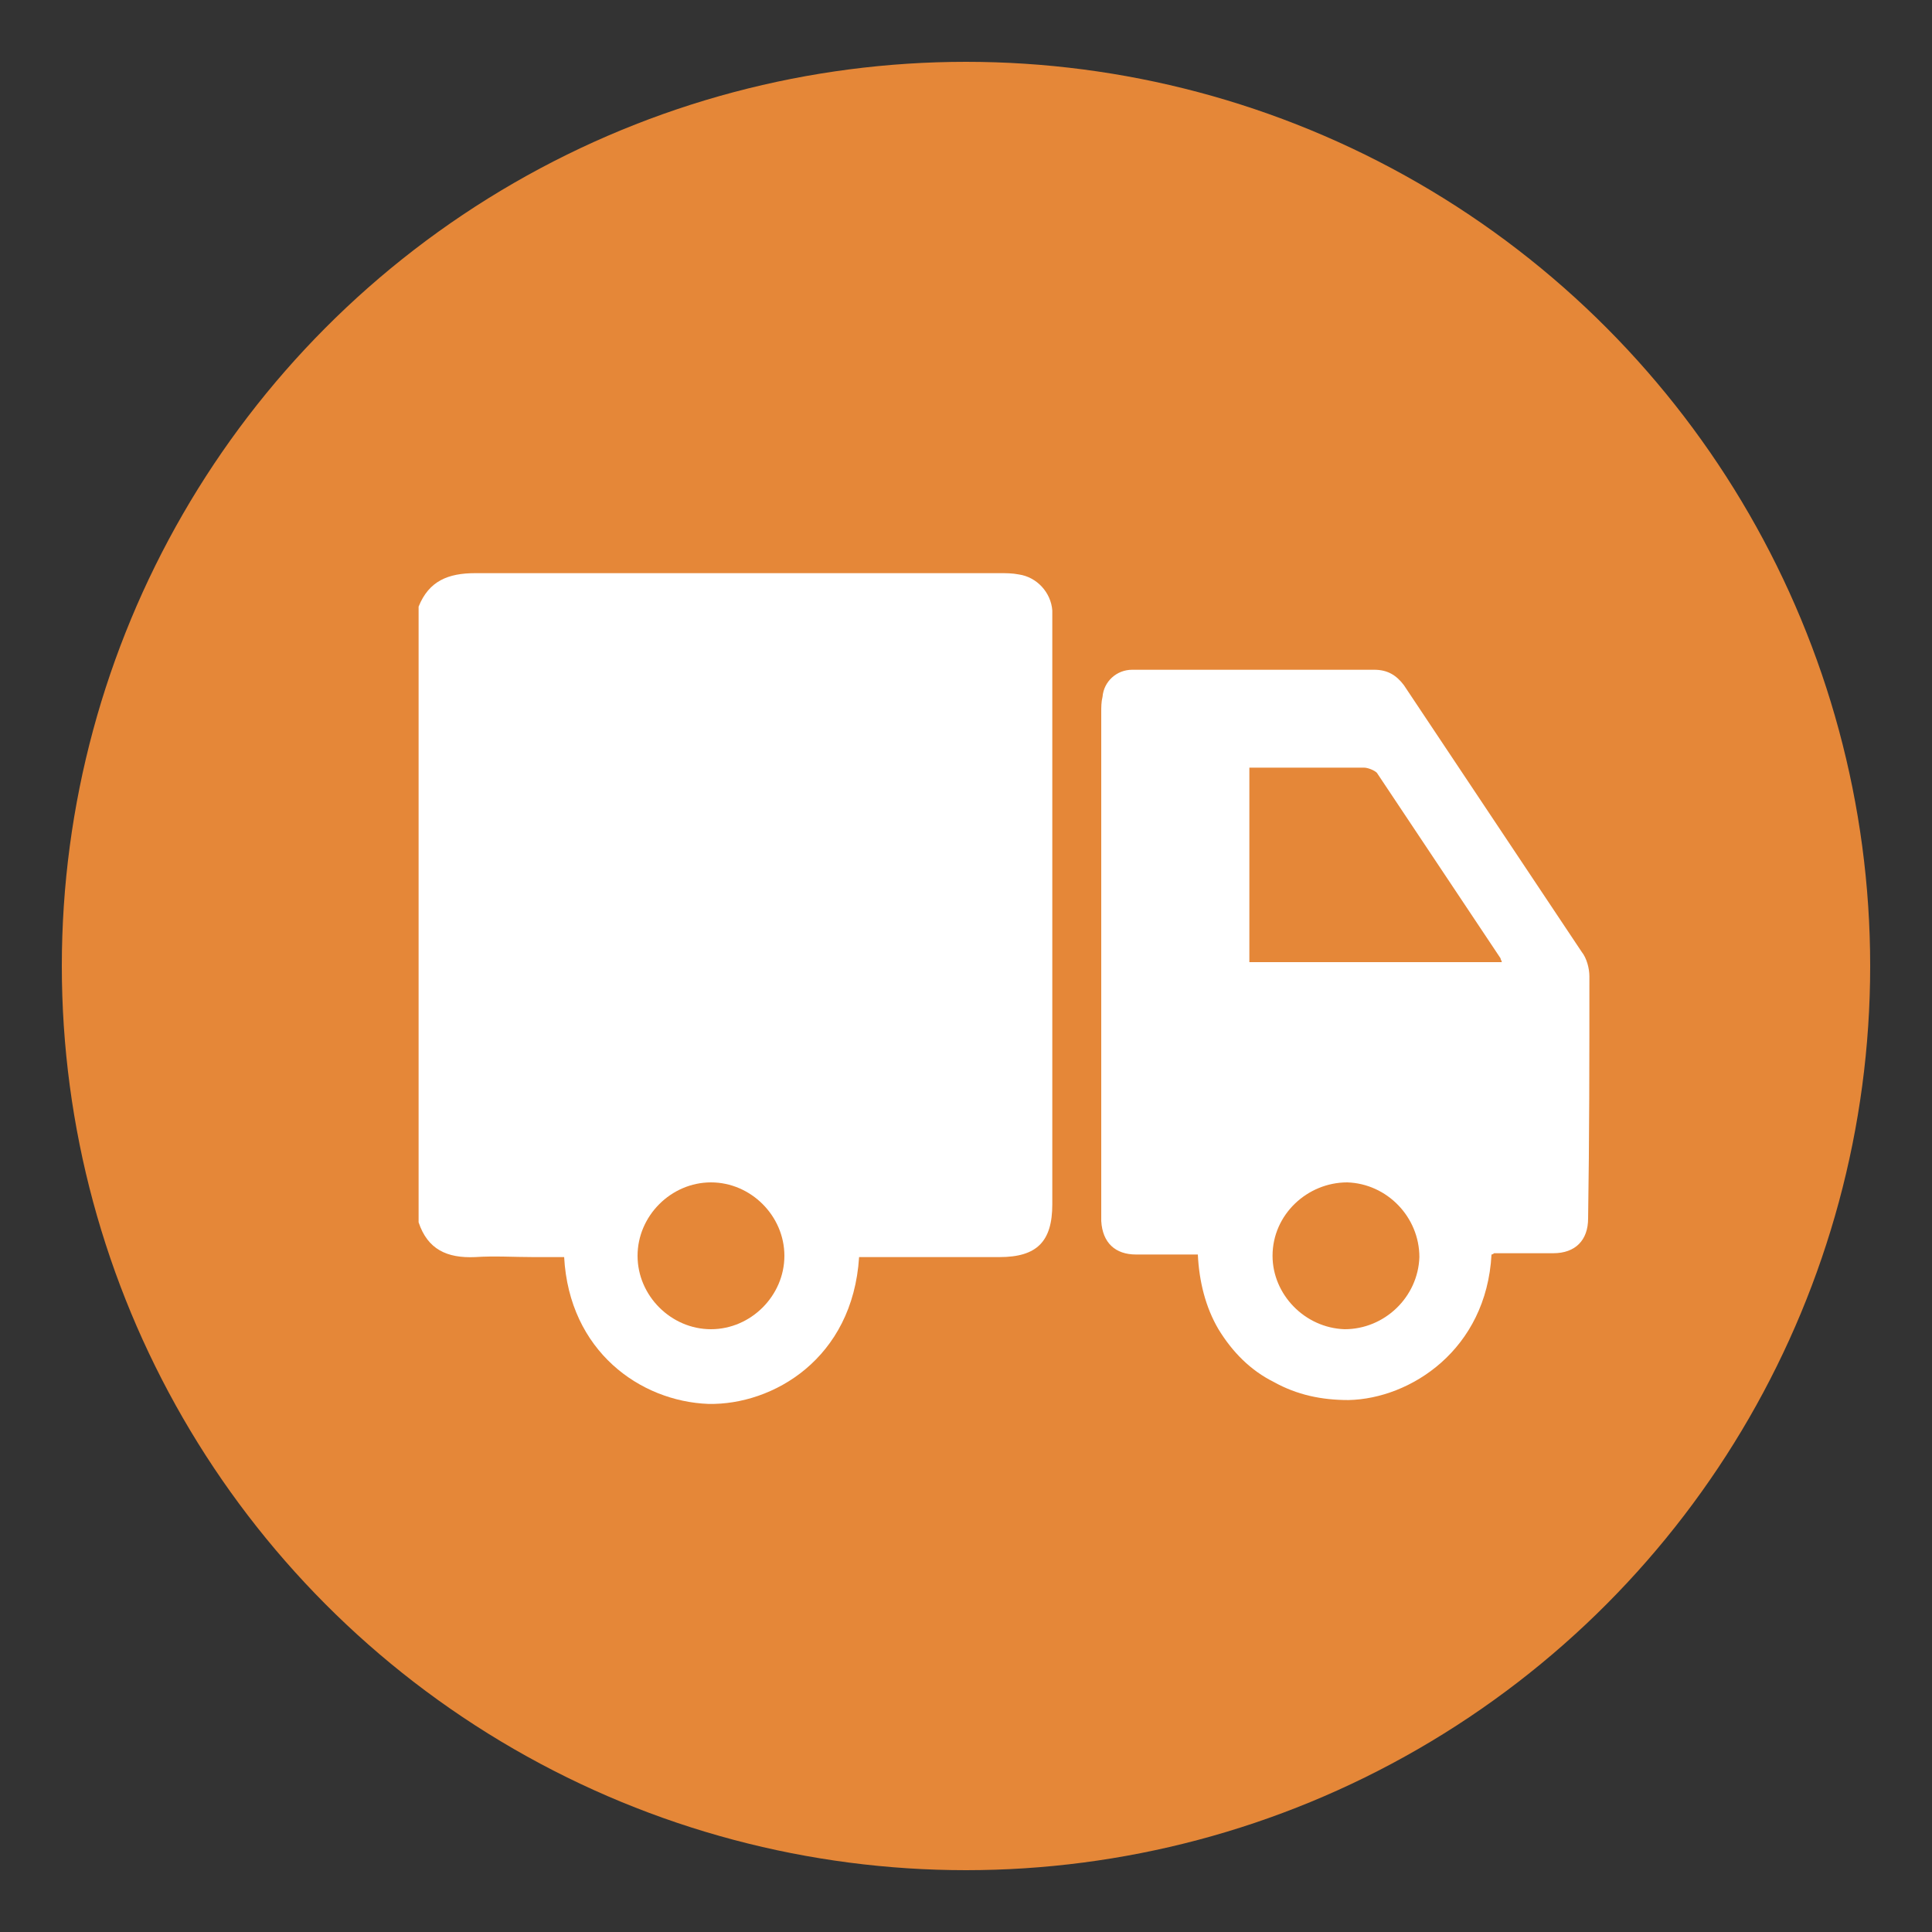
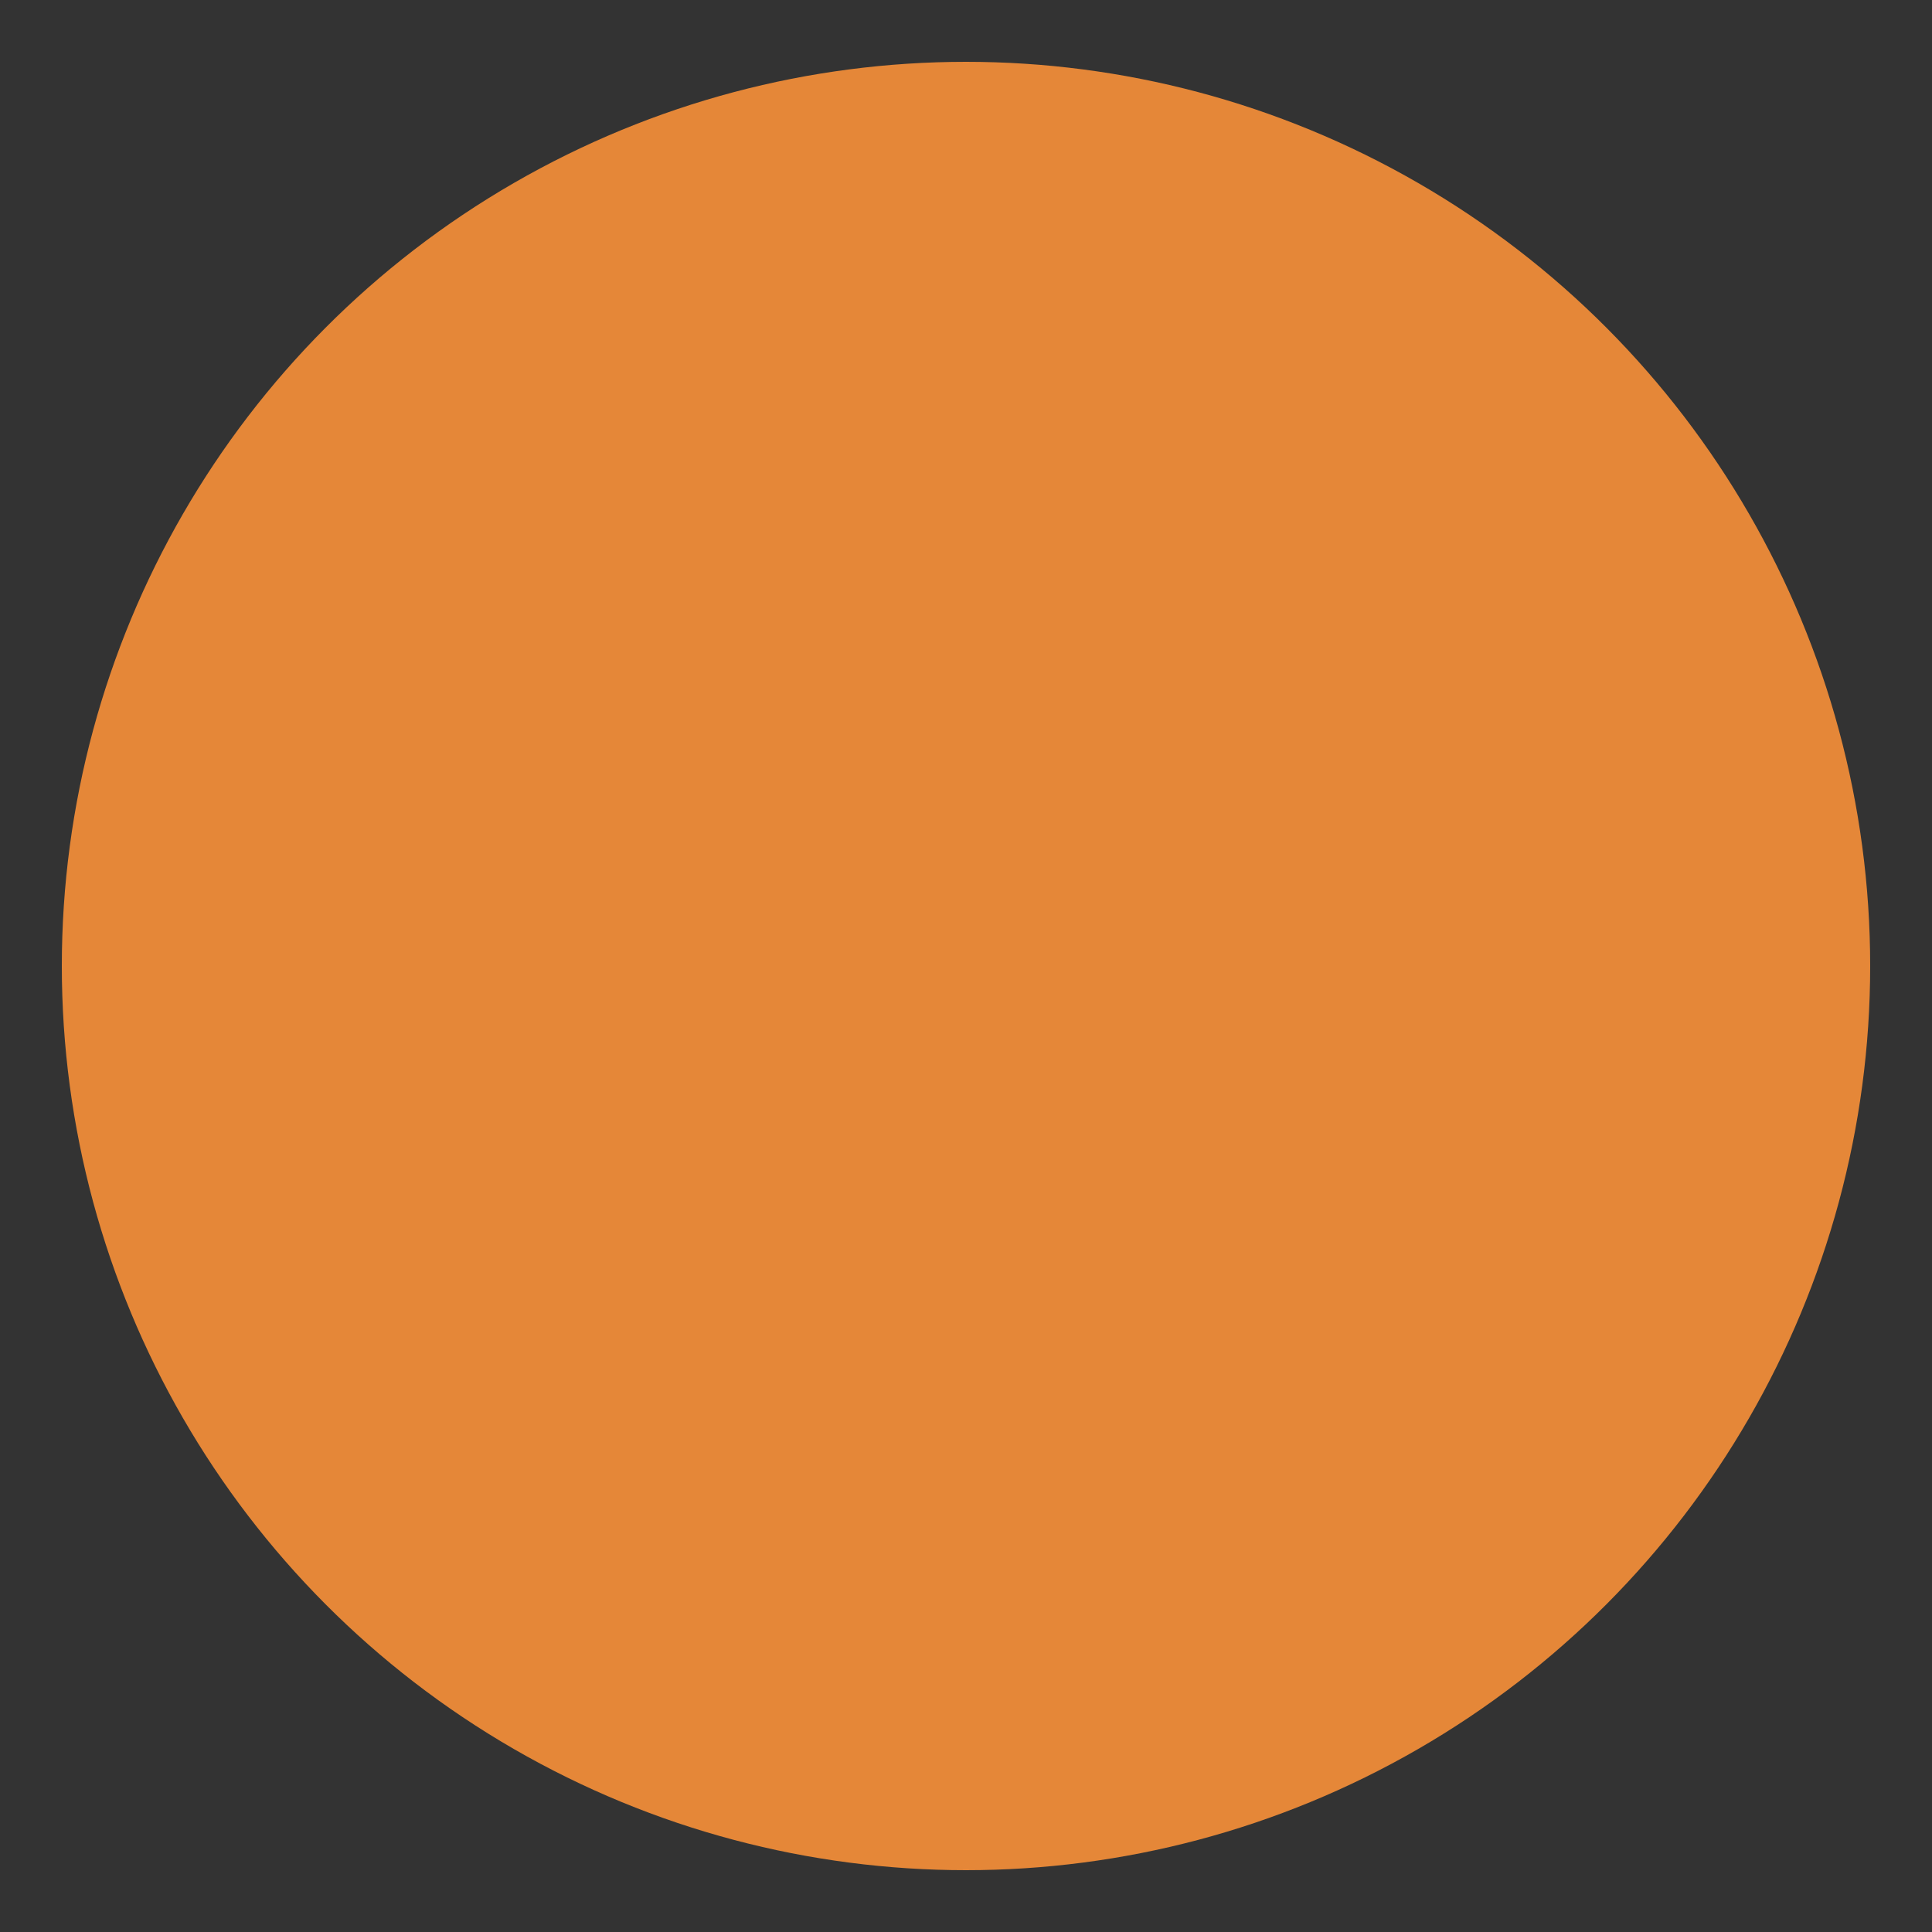
<svg xmlns="http://www.w3.org/2000/svg" id="Camada_1" x="0px" y="0px" viewBox="0 0 150 150" style="enable-background:new 0 0 150 150;" xml:space="preserve">
  <rect x="0" y="0" width="150" height="150" fill="#333333" stroke="none" />
  <style type="text/css"> .st0{fill:#E58738;} .st1{fill:#FFFFFF;} </style>
  <g>
    <circle class="st0" cx="75" cy="75" r="70.2" />
    <g>
-       <path class="st1" d="M81.7,47.4c-0.1-1.4-1.2-2.6-2.6-2.8c-0.5-0.1-1-0.1-1.5-0.1c-13.6,0-27.1,0-40.7,0c-2.1,0-3.6,0.6-4.4,2.6 c0,15.9,0,31.9,0,47.8c0.7,2.1,2.2,2.8,4.4,2.7c1.5-0.1,3,0,4.5,0c0.8,0,1.6,0,2.4,0c0.4,7.3,5.9,11.2,11.2,11.4 c5,0.1,11.2-3.5,11.7-11.4c0.3,0,0.6,0,0.9,0c3.3,0,6.7,0,10,0c2.9,0,4.1-1.2,4.1-4.1c0-15,0-30,0-44.9 C81.7,48.1,81.7,47.7,81.7,47.4z M55.2,103.2c-3.1,0-5.7-2.6-5.7-5.7c0-3.1,2.6-5.7,5.7-5.7c3.1,0,5.7,2.6,5.7,5.7 C60.9,100.6,58.3,103.2,55.2,103.2z" />
-       <path class="st1" d="M123.4,75.8c0-0.6-0.2-1.4-0.6-1.9c-4.6-6.9-9.2-13.8-13.8-20.7c-0.6-0.8-1.3-1.2-2.3-1.2 c-6.3,0-12.6,0-18.8,0c-1.2,0-2.2,0.9-2.3,2.1c-0.1,0.4-0.1,0.8-0.1,1.2c0,12.9,0,25.8,0,38.7c0,0.3,0,0.5,0,0.8 c0.1,1.7,1.1,2.6,2.7,2.6c1.6,0,3.2,0,4.8,0c0.1,2.1,0.6,4.1,1.6,5.8c1.1,1.8,2.5,3.2,4.3,4.1c1.8,1,3.7,1.4,5.8,1.4 c4.8-0.1,10.7-3.9,11.1-11.3c0.1,0,0.2-0.1,0.2-0.1c1.5,0,3.1,0,4.6,0c1.7,0,2.7-1,2.7-2.7C123.4,88.4,123.4,82.1,123.4,75.8z M104.4,103.2c-3.1-0.1-5.6-2.7-5.6-5.7c0-3.2,2.7-5.7,5.8-5.7c3.1,0.1,5.6,2.7,5.6,5.8C110.1,100.7,107.5,103.2,104.4,103.2z M97,74.7c0-5,0-10,0-15.1c1,0,1.9,0,2.9,0c2,0,4,0,6,0c0.3,0,0.8,0.2,1,0.4c3.2,4.8,6.4,9.6,9.6,14.4c0,0.1,0.1,0.2,0.1,0.3 C110,74.7,103.5,74.7,97,74.7z" />
-     </g>
+       </g>
  </g>
</svg>